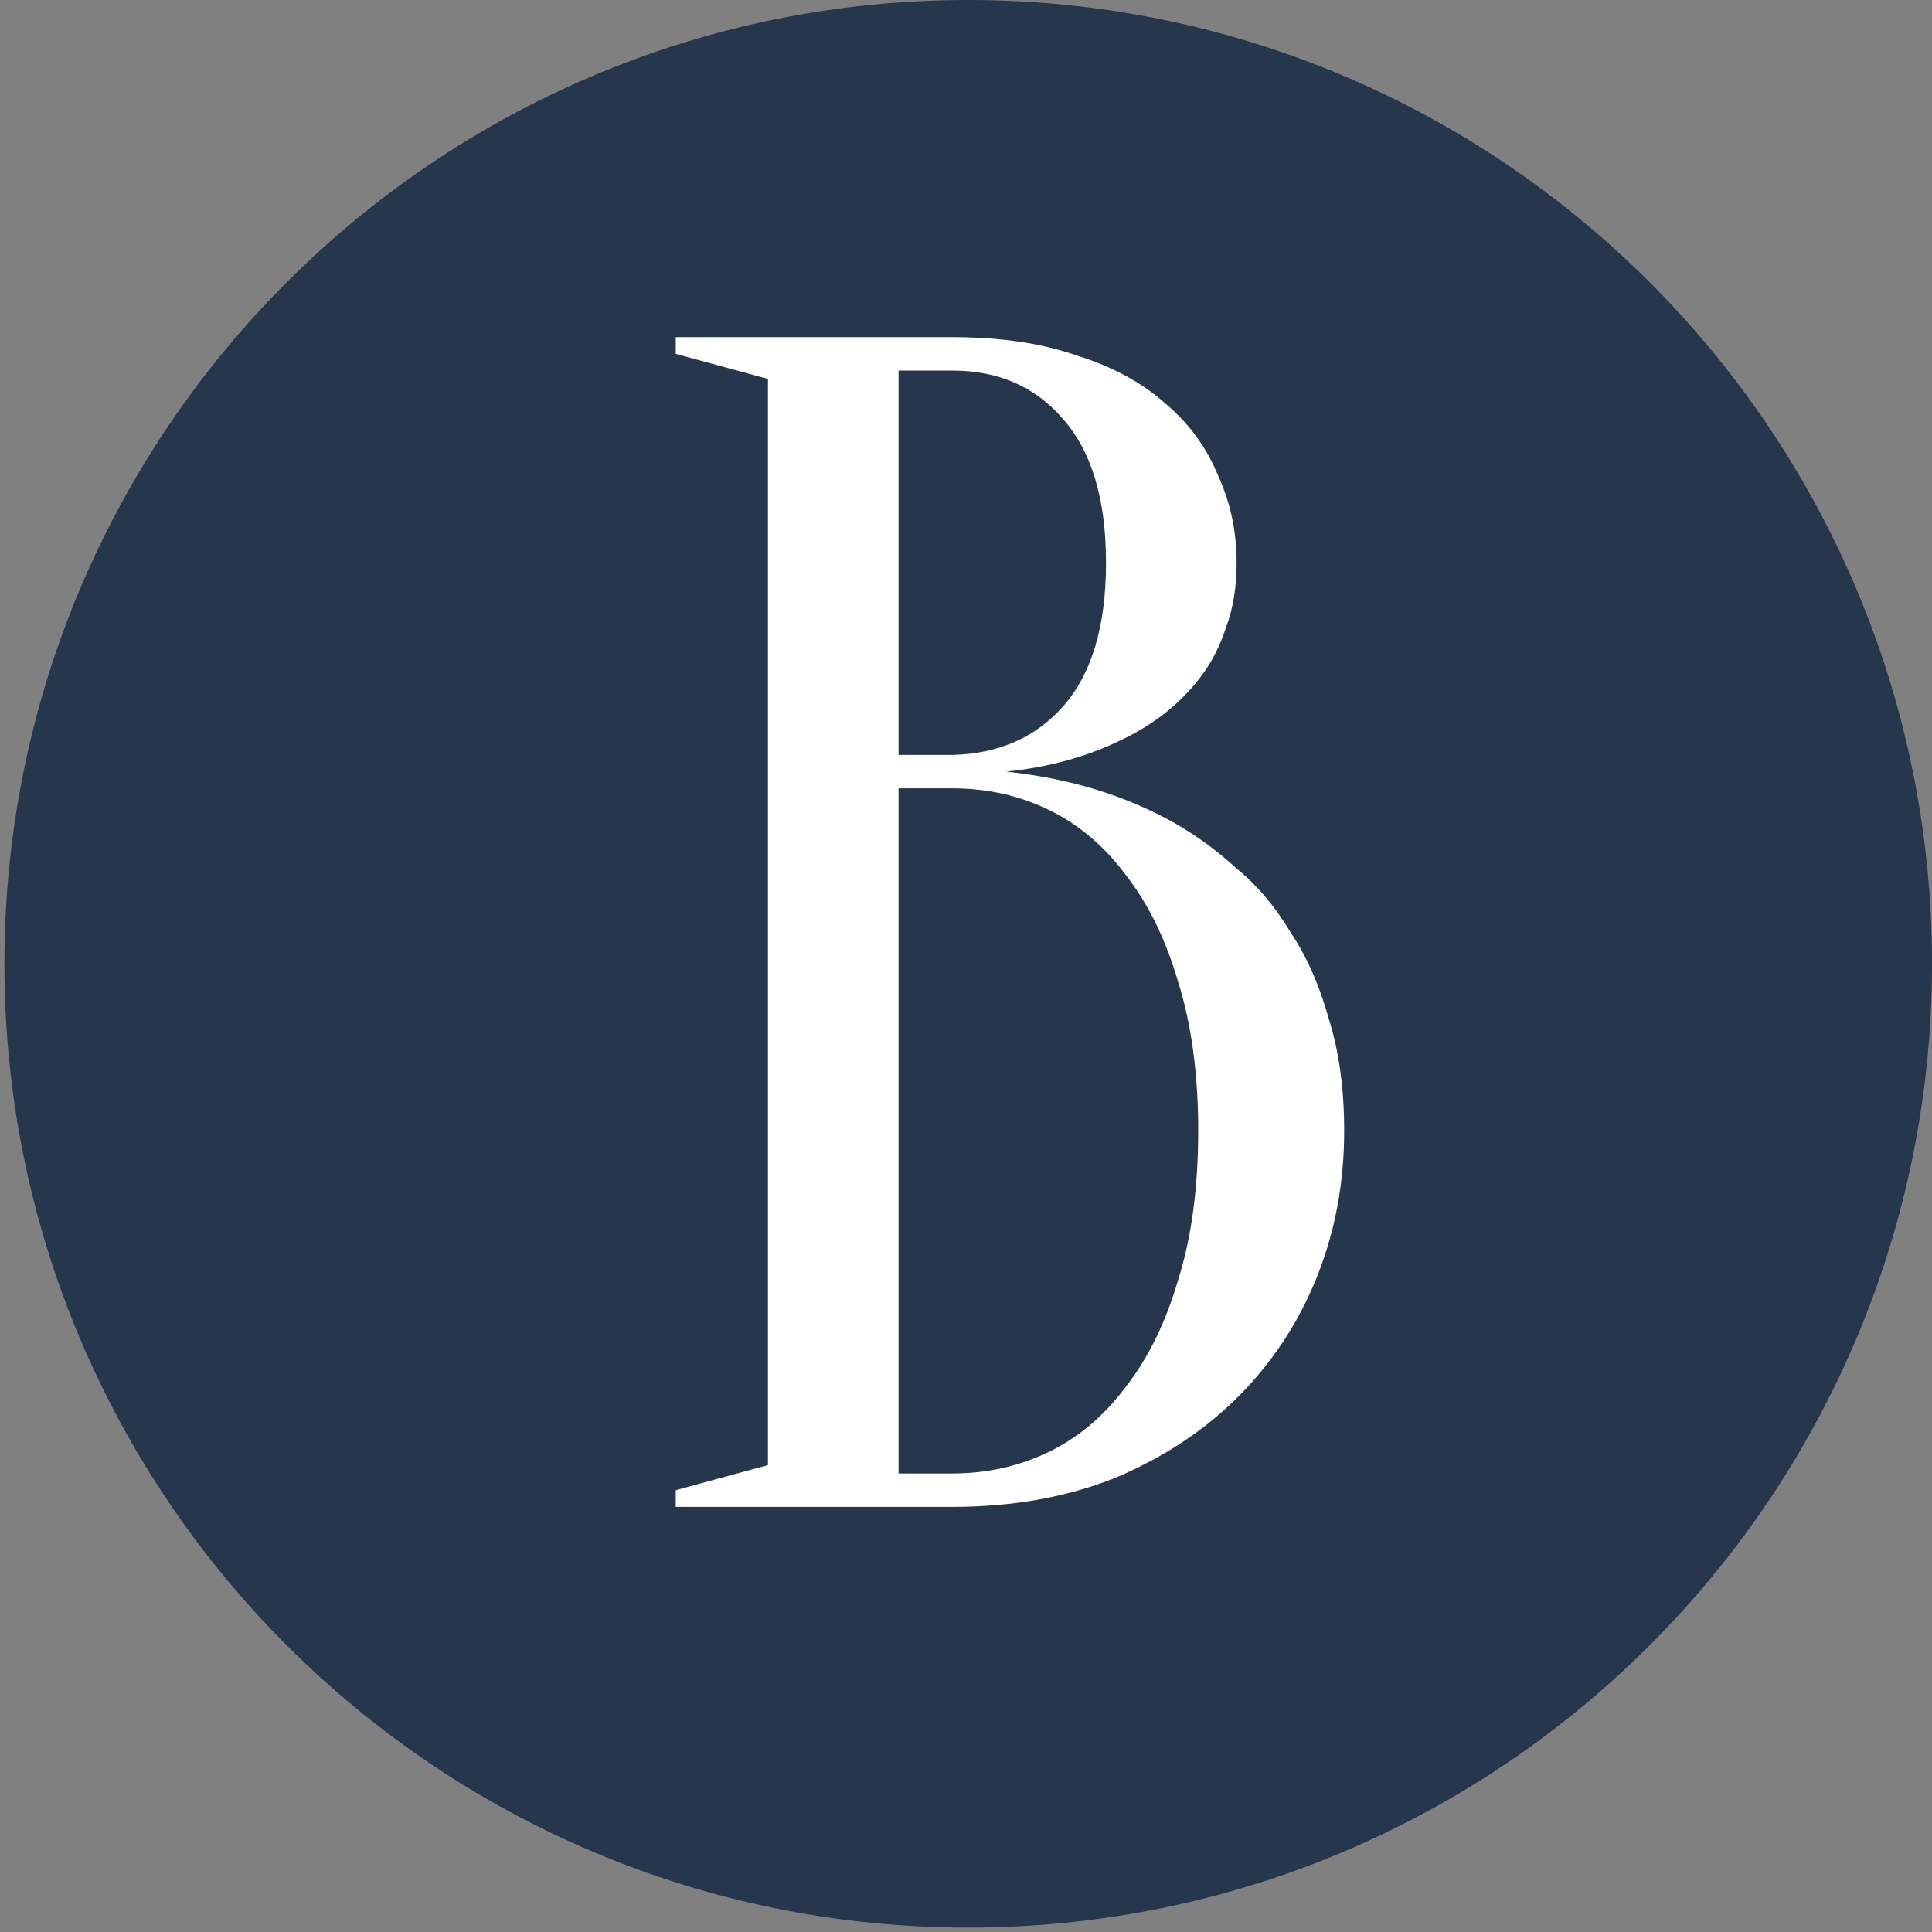
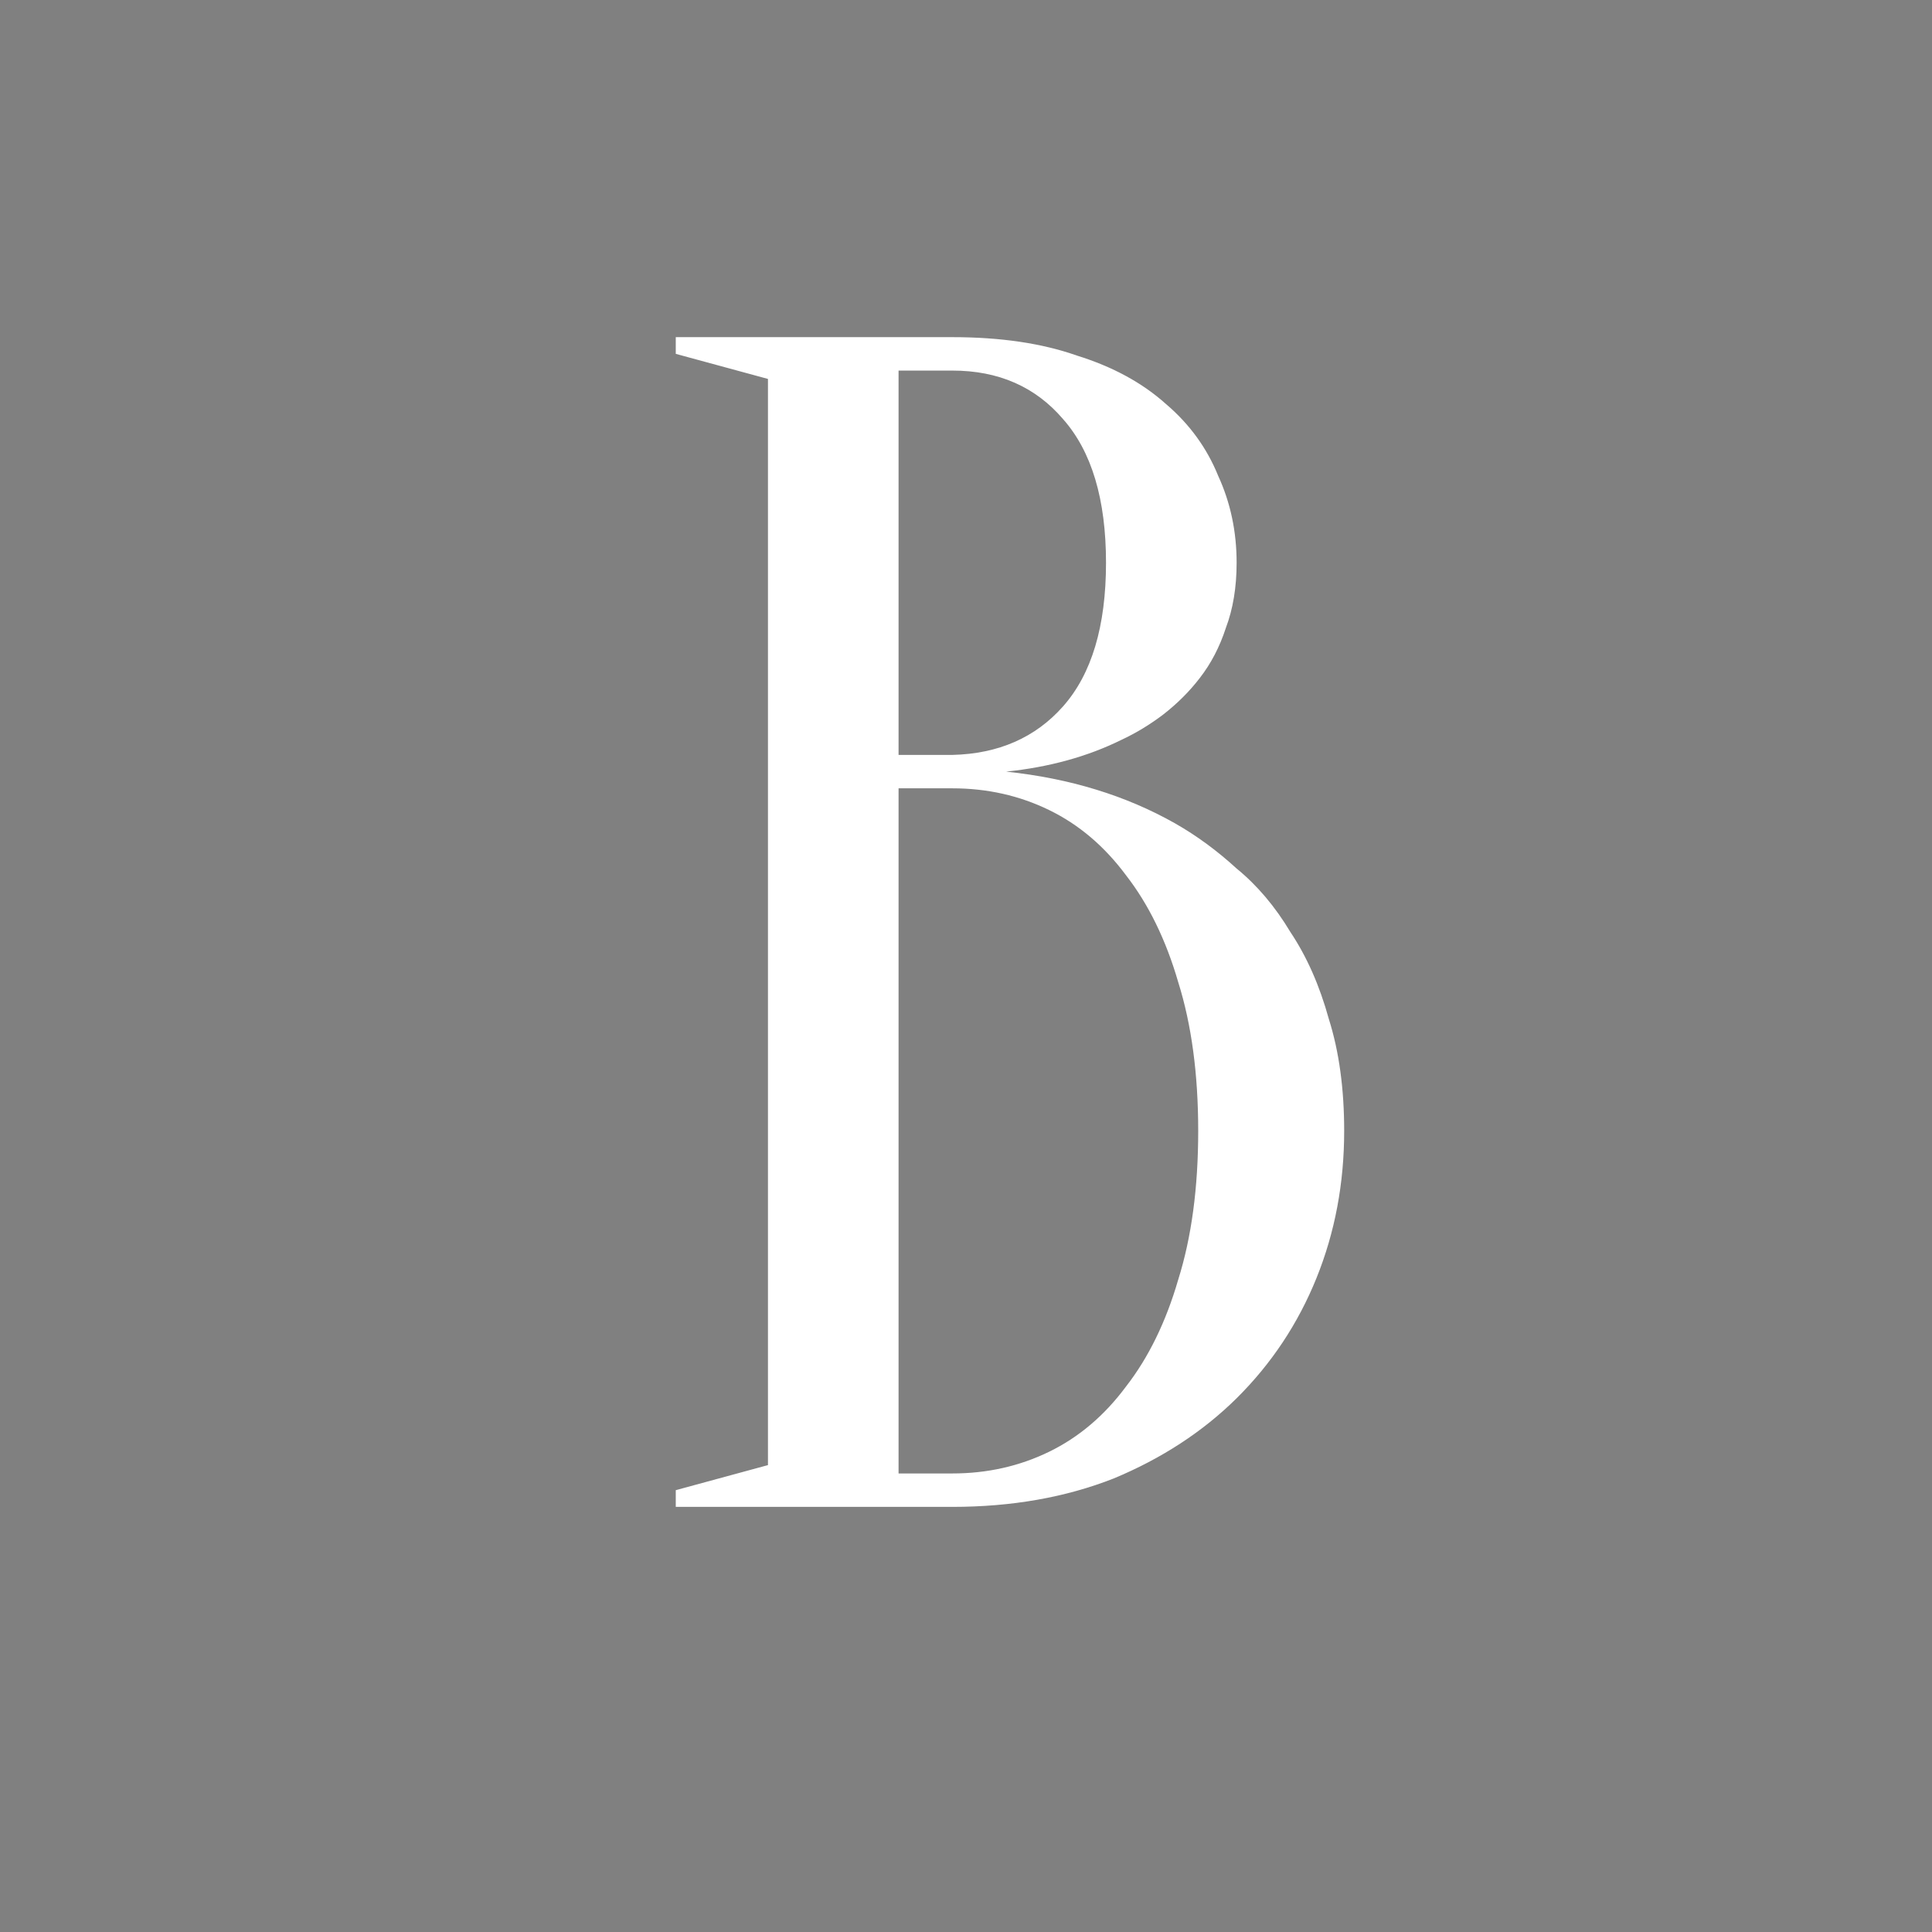
<svg xmlns="http://www.w3.org/2000/svg" width="164" height="164" viewBox="0 0 164 164" fill="none">
  <rect x="0" y="0" width="164" height="164" fill="#808080" stroke="none" />
-   <path d="M82.188 163.375C127.233 163.375 163.75 126.858 163.75 81.812C163.75 36.767 127.233 0.25 82.188 0.25C37.142 0.25 0.625 36.767 0.625 81.812C0.625 126.858 37.142 163.375 82.188 163.375Z" fill="#26364D" stroke="#26364D" stroke-width="0.5" />
  <path d="M57.363 127.913V126.495L65.189 124.367V32.166L57.363 30.038V28.62H80.842C84.93 28.62 88.452 29.14 91.407 30.18C94.452 31.126 96.971 32.497 98.972 34.294C100.973 35.996 102.449 38.029 103.407 40.393C104.45 42.663 104.972 45.121 104.972 47.769C104.972 49.849 104.666 51.693 104.059 53.301C103.537 54.909 102.799 56.327 101.842 57.557C100.973 58.691 99.93 59.732 98.711 60.677C97.582 61.528 96.408 62.238 95.189 62.805C92.32 64.223 89.059 65.122 85.407 65.5C90.799 66.067 95.581 67.533 99.755 69.897C101.581 70.938 103.321 72.214 104.972 73.727C106.712 75.146 108.233 76.942 109.537 79.118C110.927 81.198 112.015 83.657 112.798 86.493C113.666 89.236 114.102 92.404 114.102 95.997C114.102 100.442 113.32 104.603 111.755 108.48C110.189 112.357 107.927 115.762 104.972 118.693C102.102 121.53 98.626 123.8 94.537 125.502C90.449 127.109 85.884 127.913 80.842 127.913H57.363ZM76.276 66.918V125.076H80.842C83.797 125.076 86.536 124.461 89.059 123.232C91.582 122.003 93.754 120.159 95.581 117.7C97.492 115.241 98.972 112.215 100.015 108.622C101.145 105.028 101.711 100.82 101.711 95.997C101.711 91.174 101.145 86.966 100.015 83.373C98.972 79.779 97.492 76.754 95.581 74.295C93.754 71.836 91.582 69.992 89.059 68.763C86.536 67.533 83.797 66.918 80.842 66.918H76.276ZM76.276 64.082H80.842C84.755 63.987 87.885 62.616 90.233 59.968C92.666 57.225 93.885 53.159 93.885 47.769C93.885 42.379 92.666 38.313 90.233 35.57C87.885 32.828 84.755 31.457 80.842 31.457H76.276V64.082Z" fill="white" />
</svg>